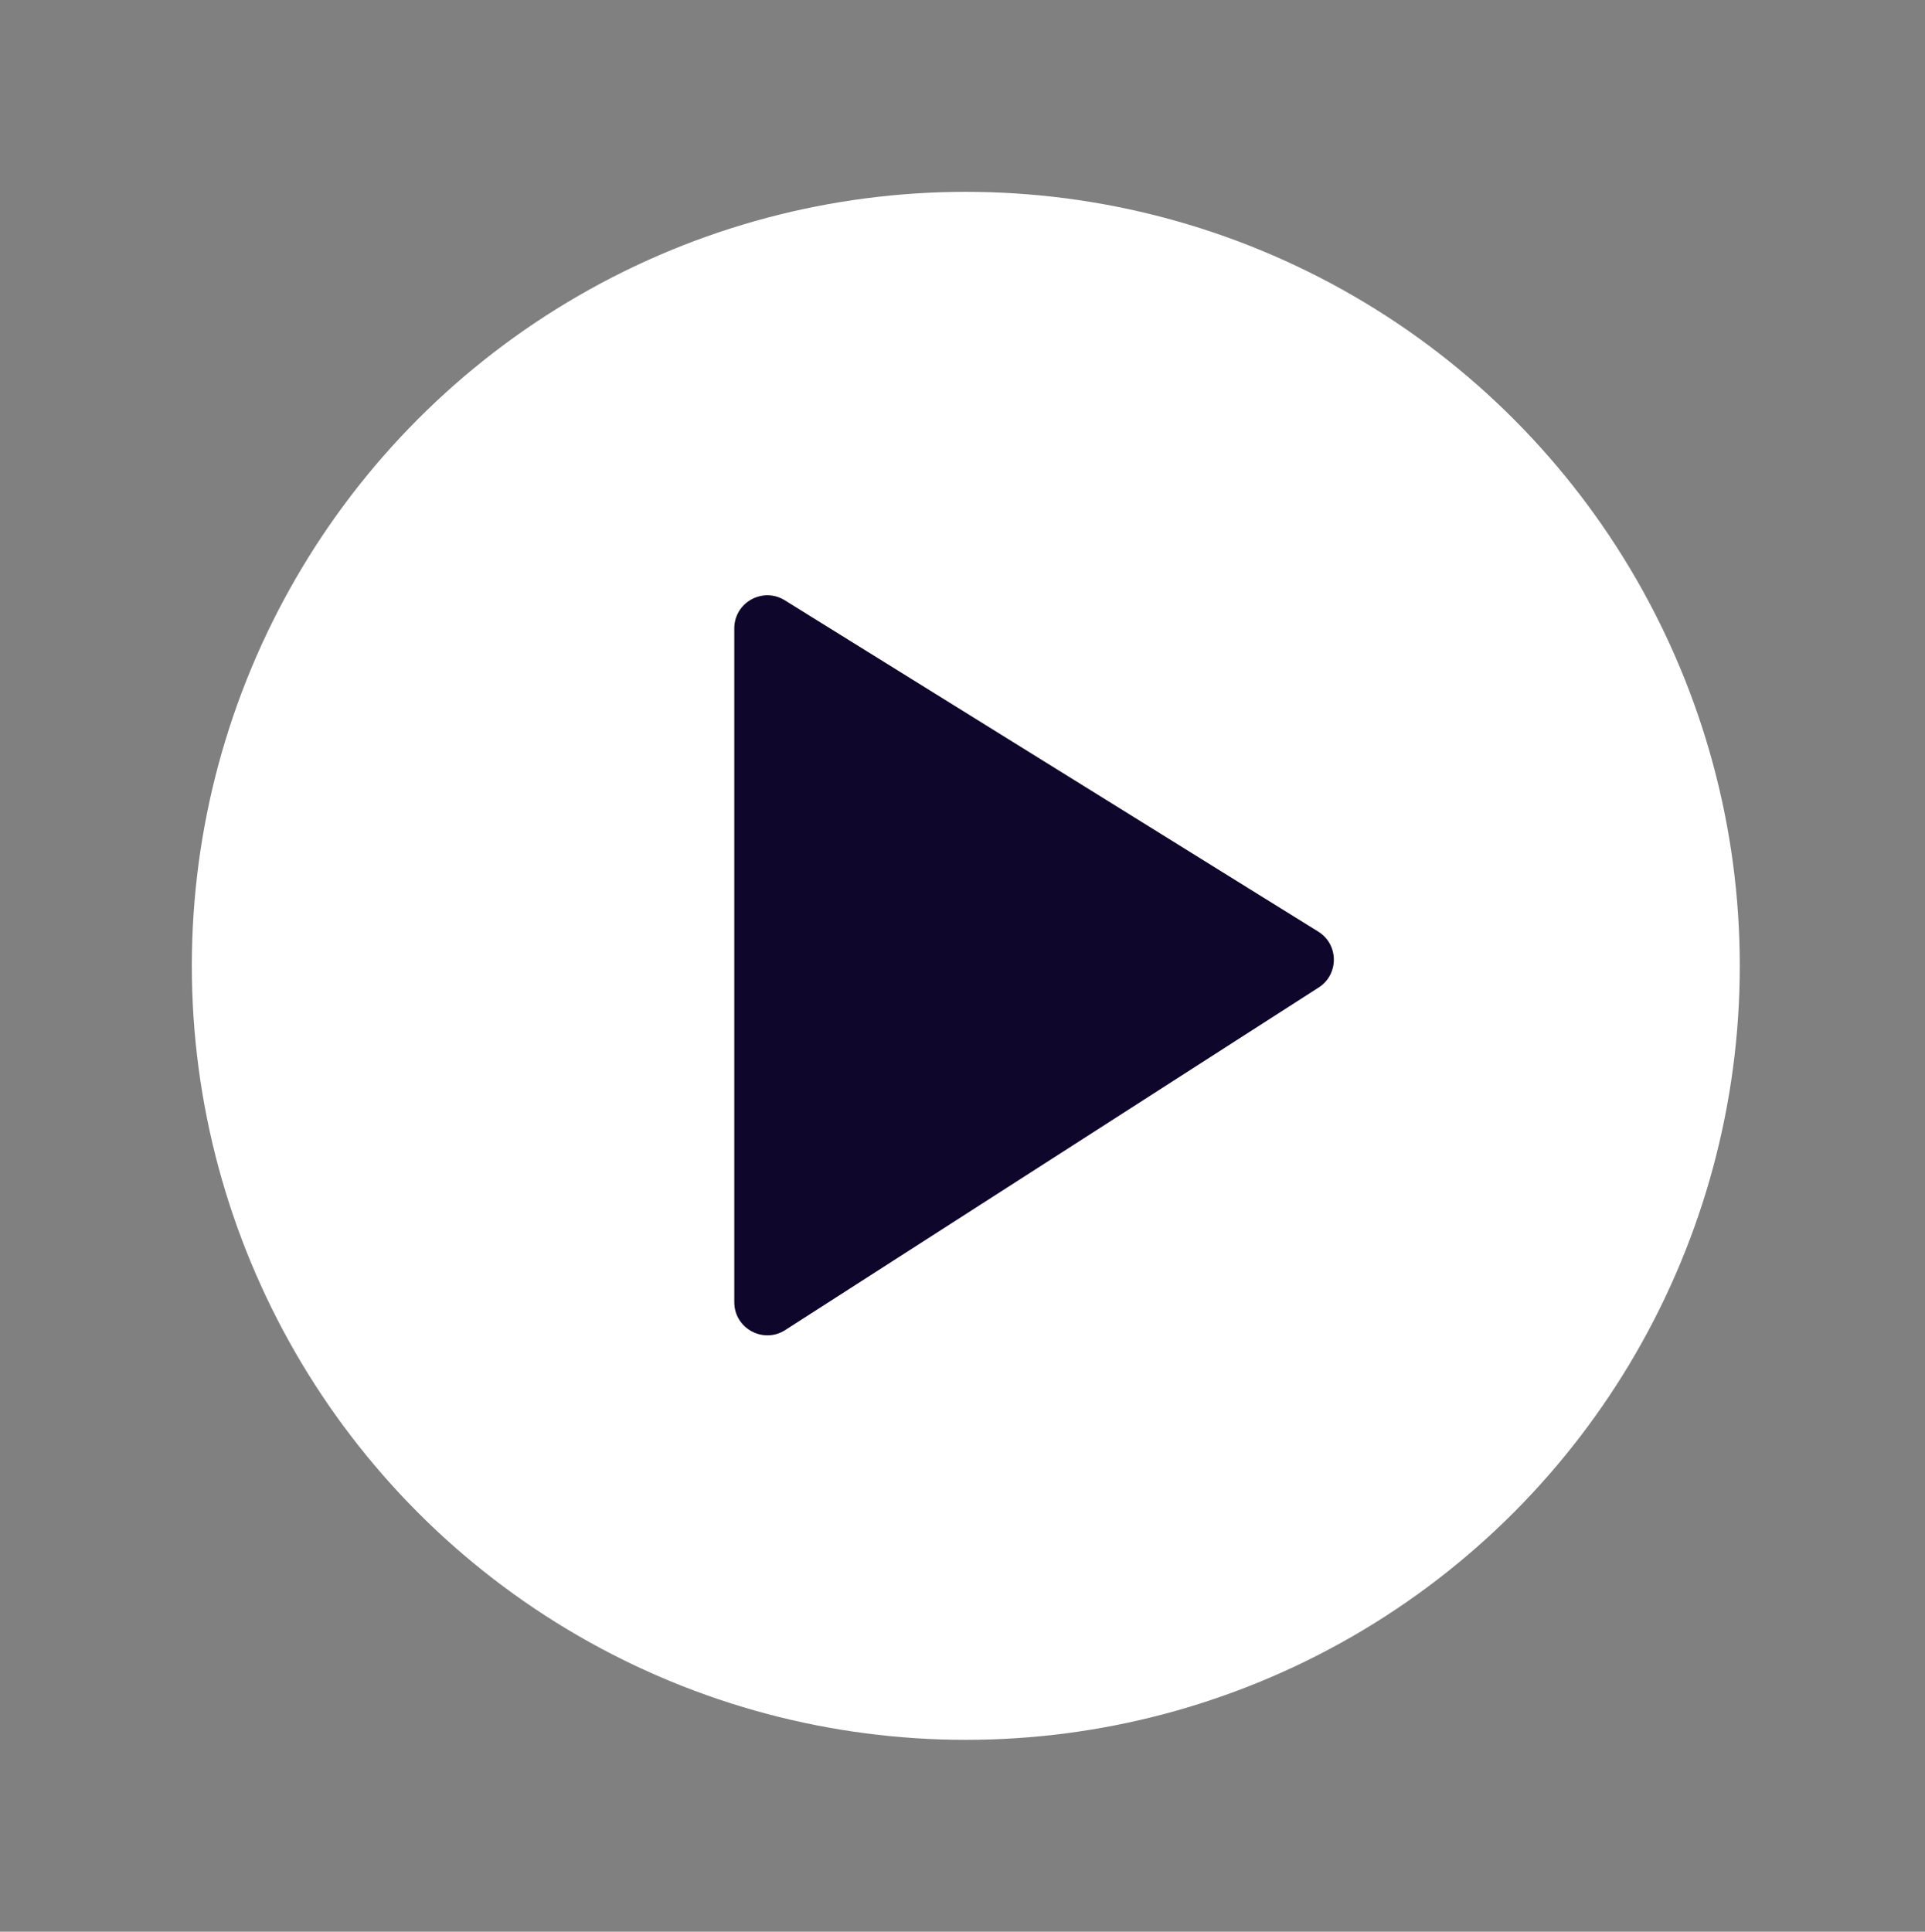
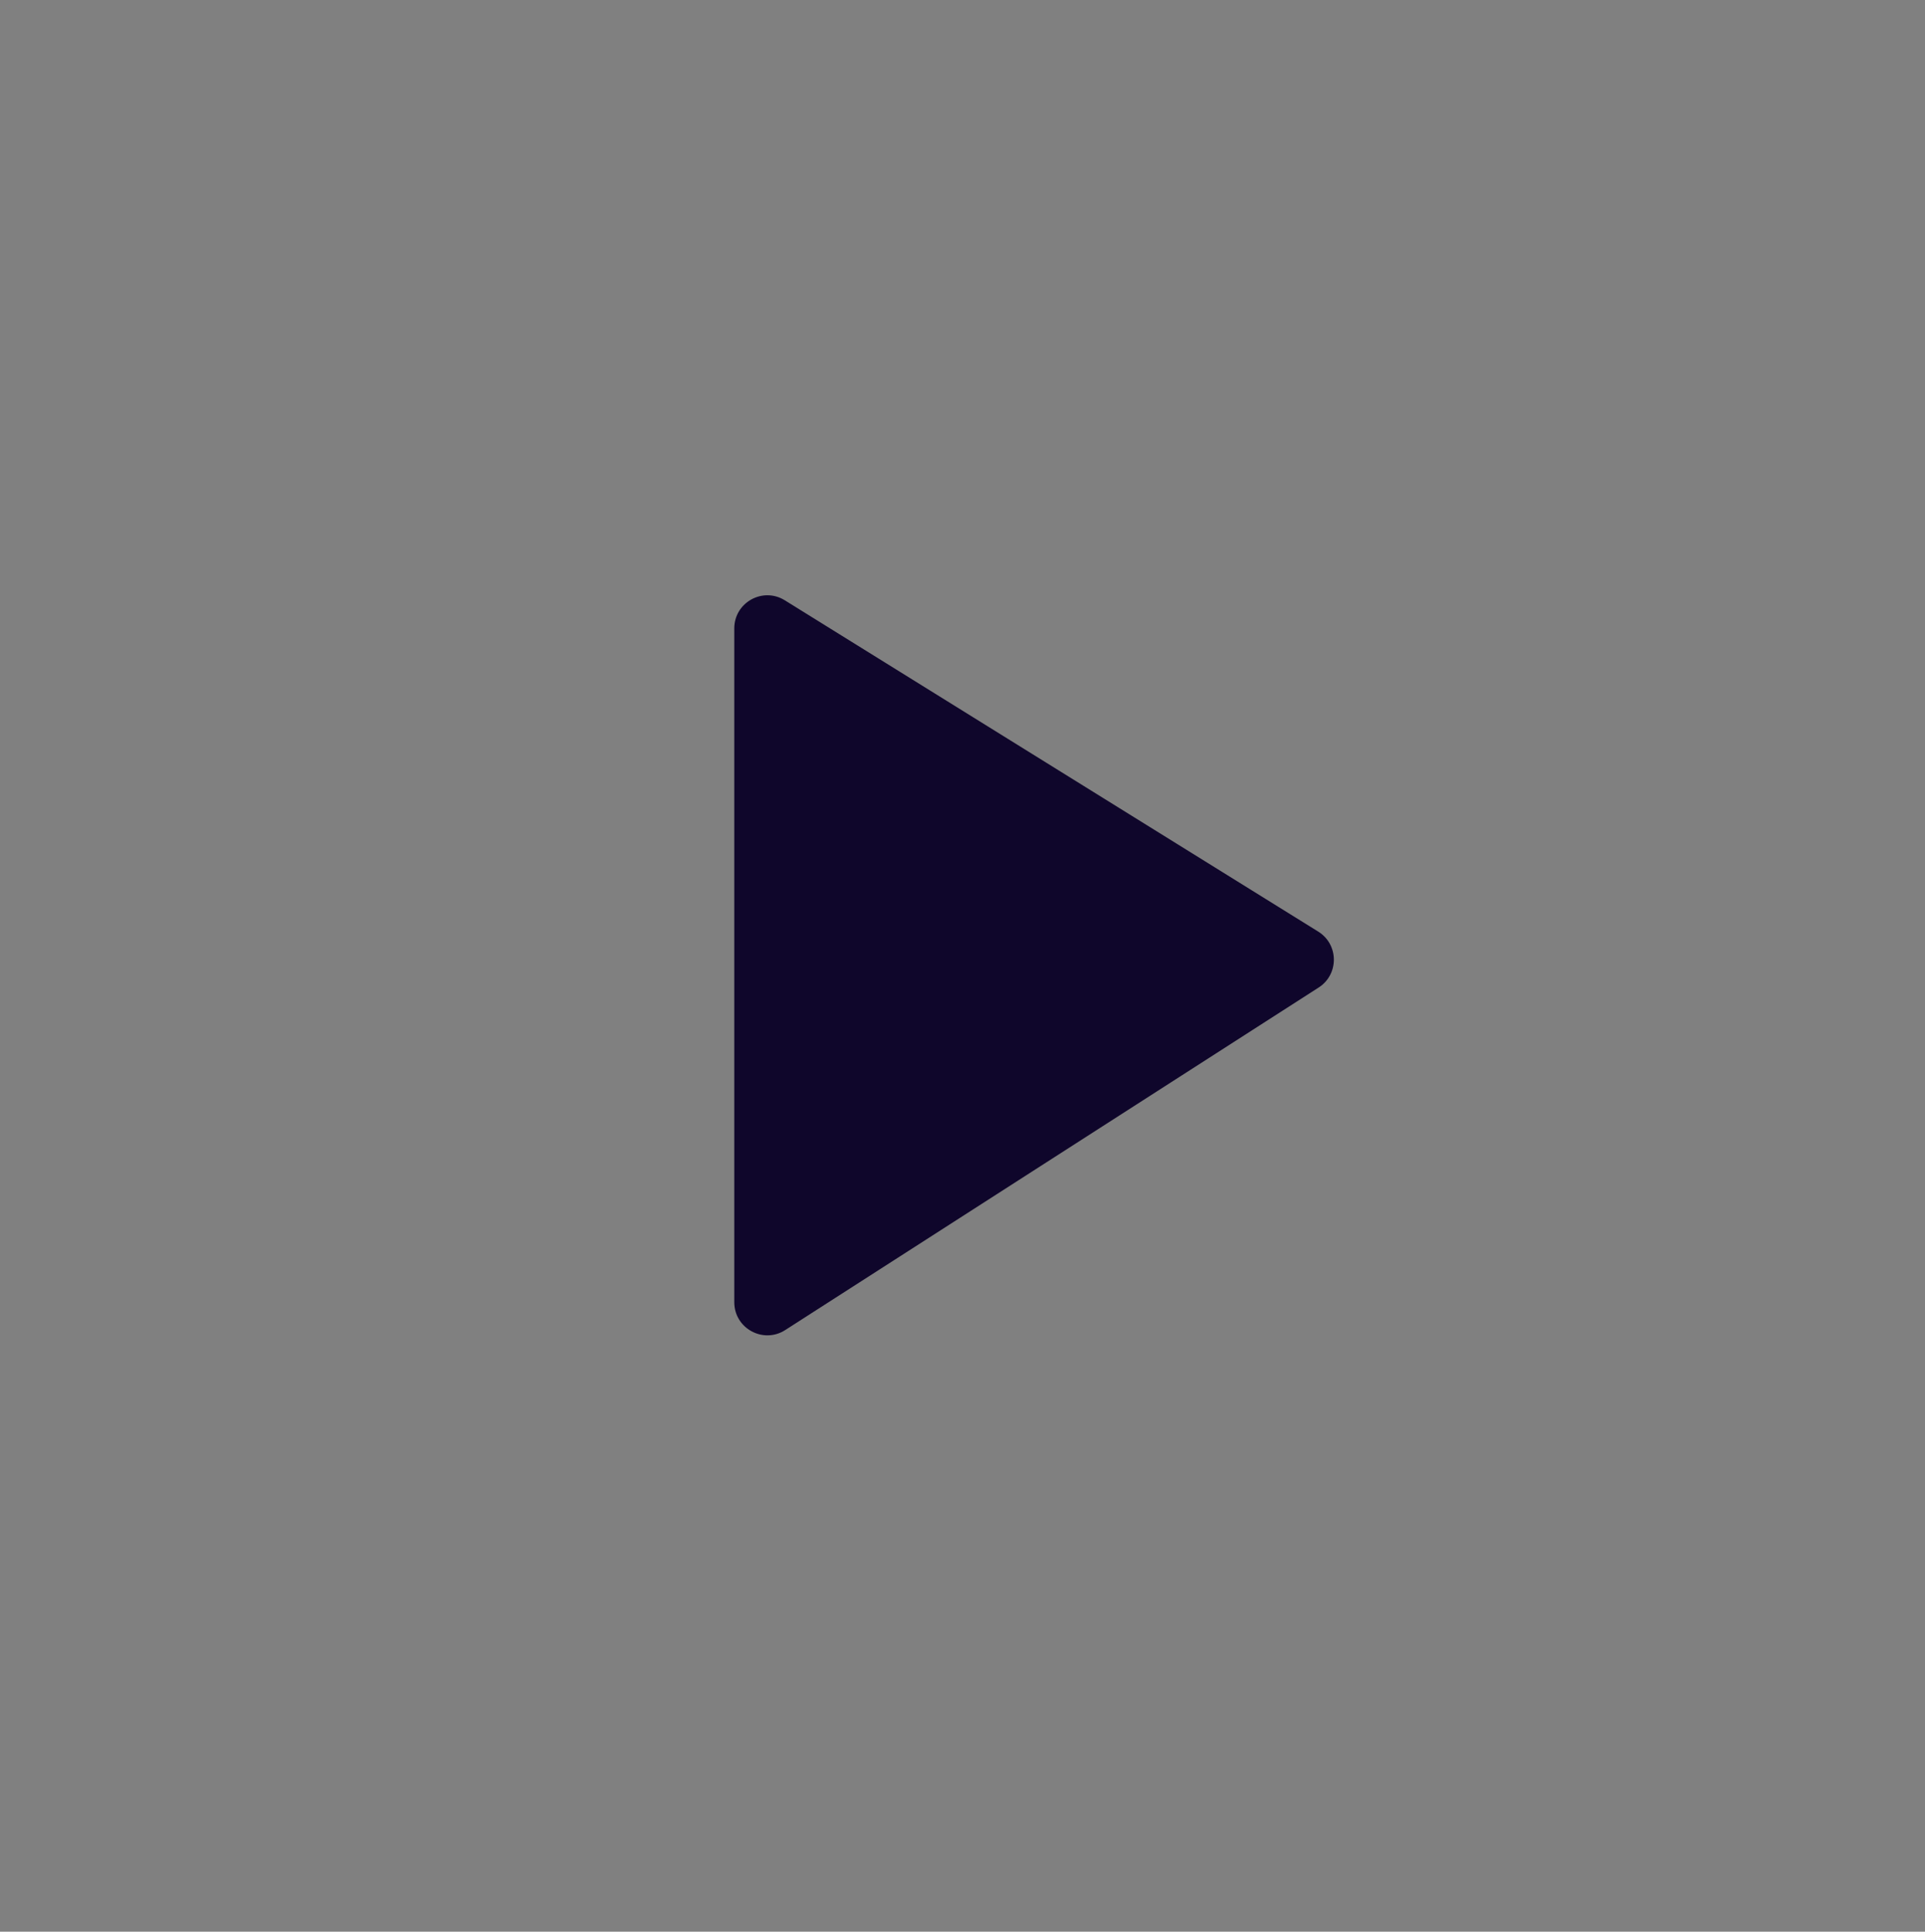
<svg xmlns="http://www.w3.org/2000/svg" width="291" height="292" viewBox="0 0 291 292" fill="none">
  <rect x="0" y="0" width="291" height="292" fill="#808080" stroke="none" />
-   <circle cx="146" cy="146" r="117" fill="white" />
  <path d="M111 94.991C111 91.07 115.307 88.675 118.638 90.744L199.274 140.823C202.396 142.762 202.43 147.292 199.338 149.278L118.702 201.055C115.374 203.192 111 200.802 111 196.847V94.991Z" fill="#0F062B" />
</svg>